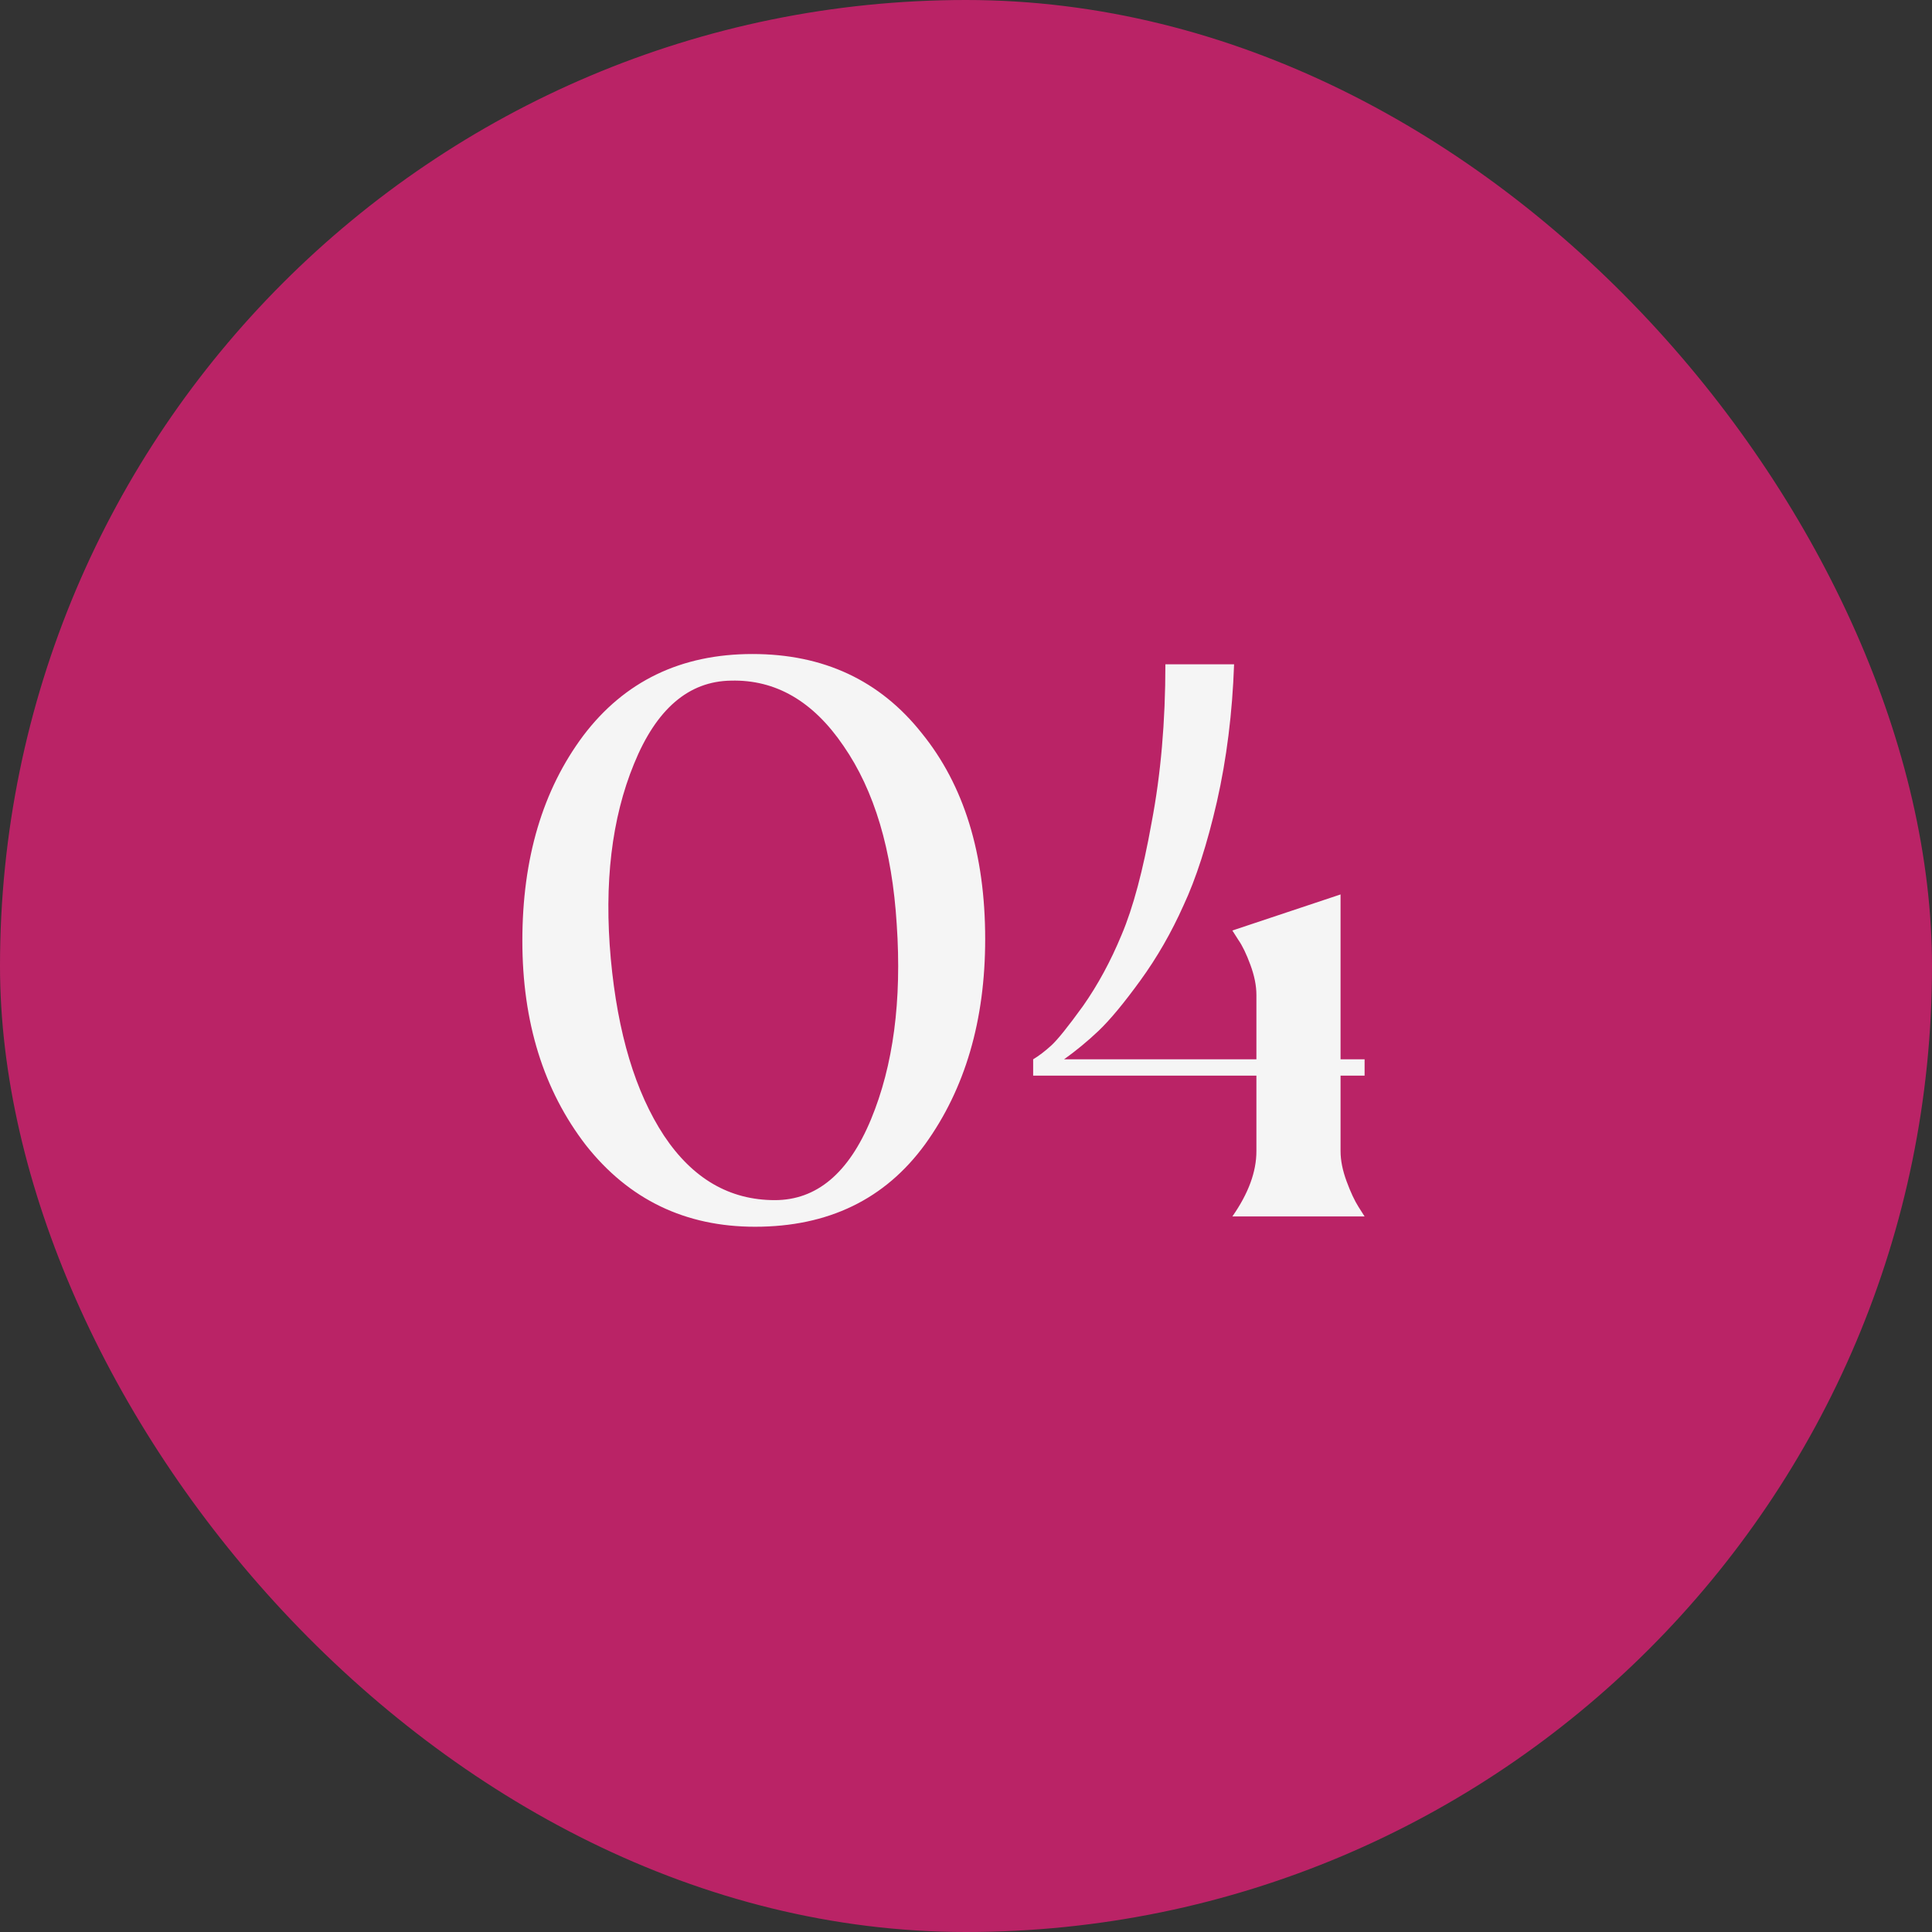
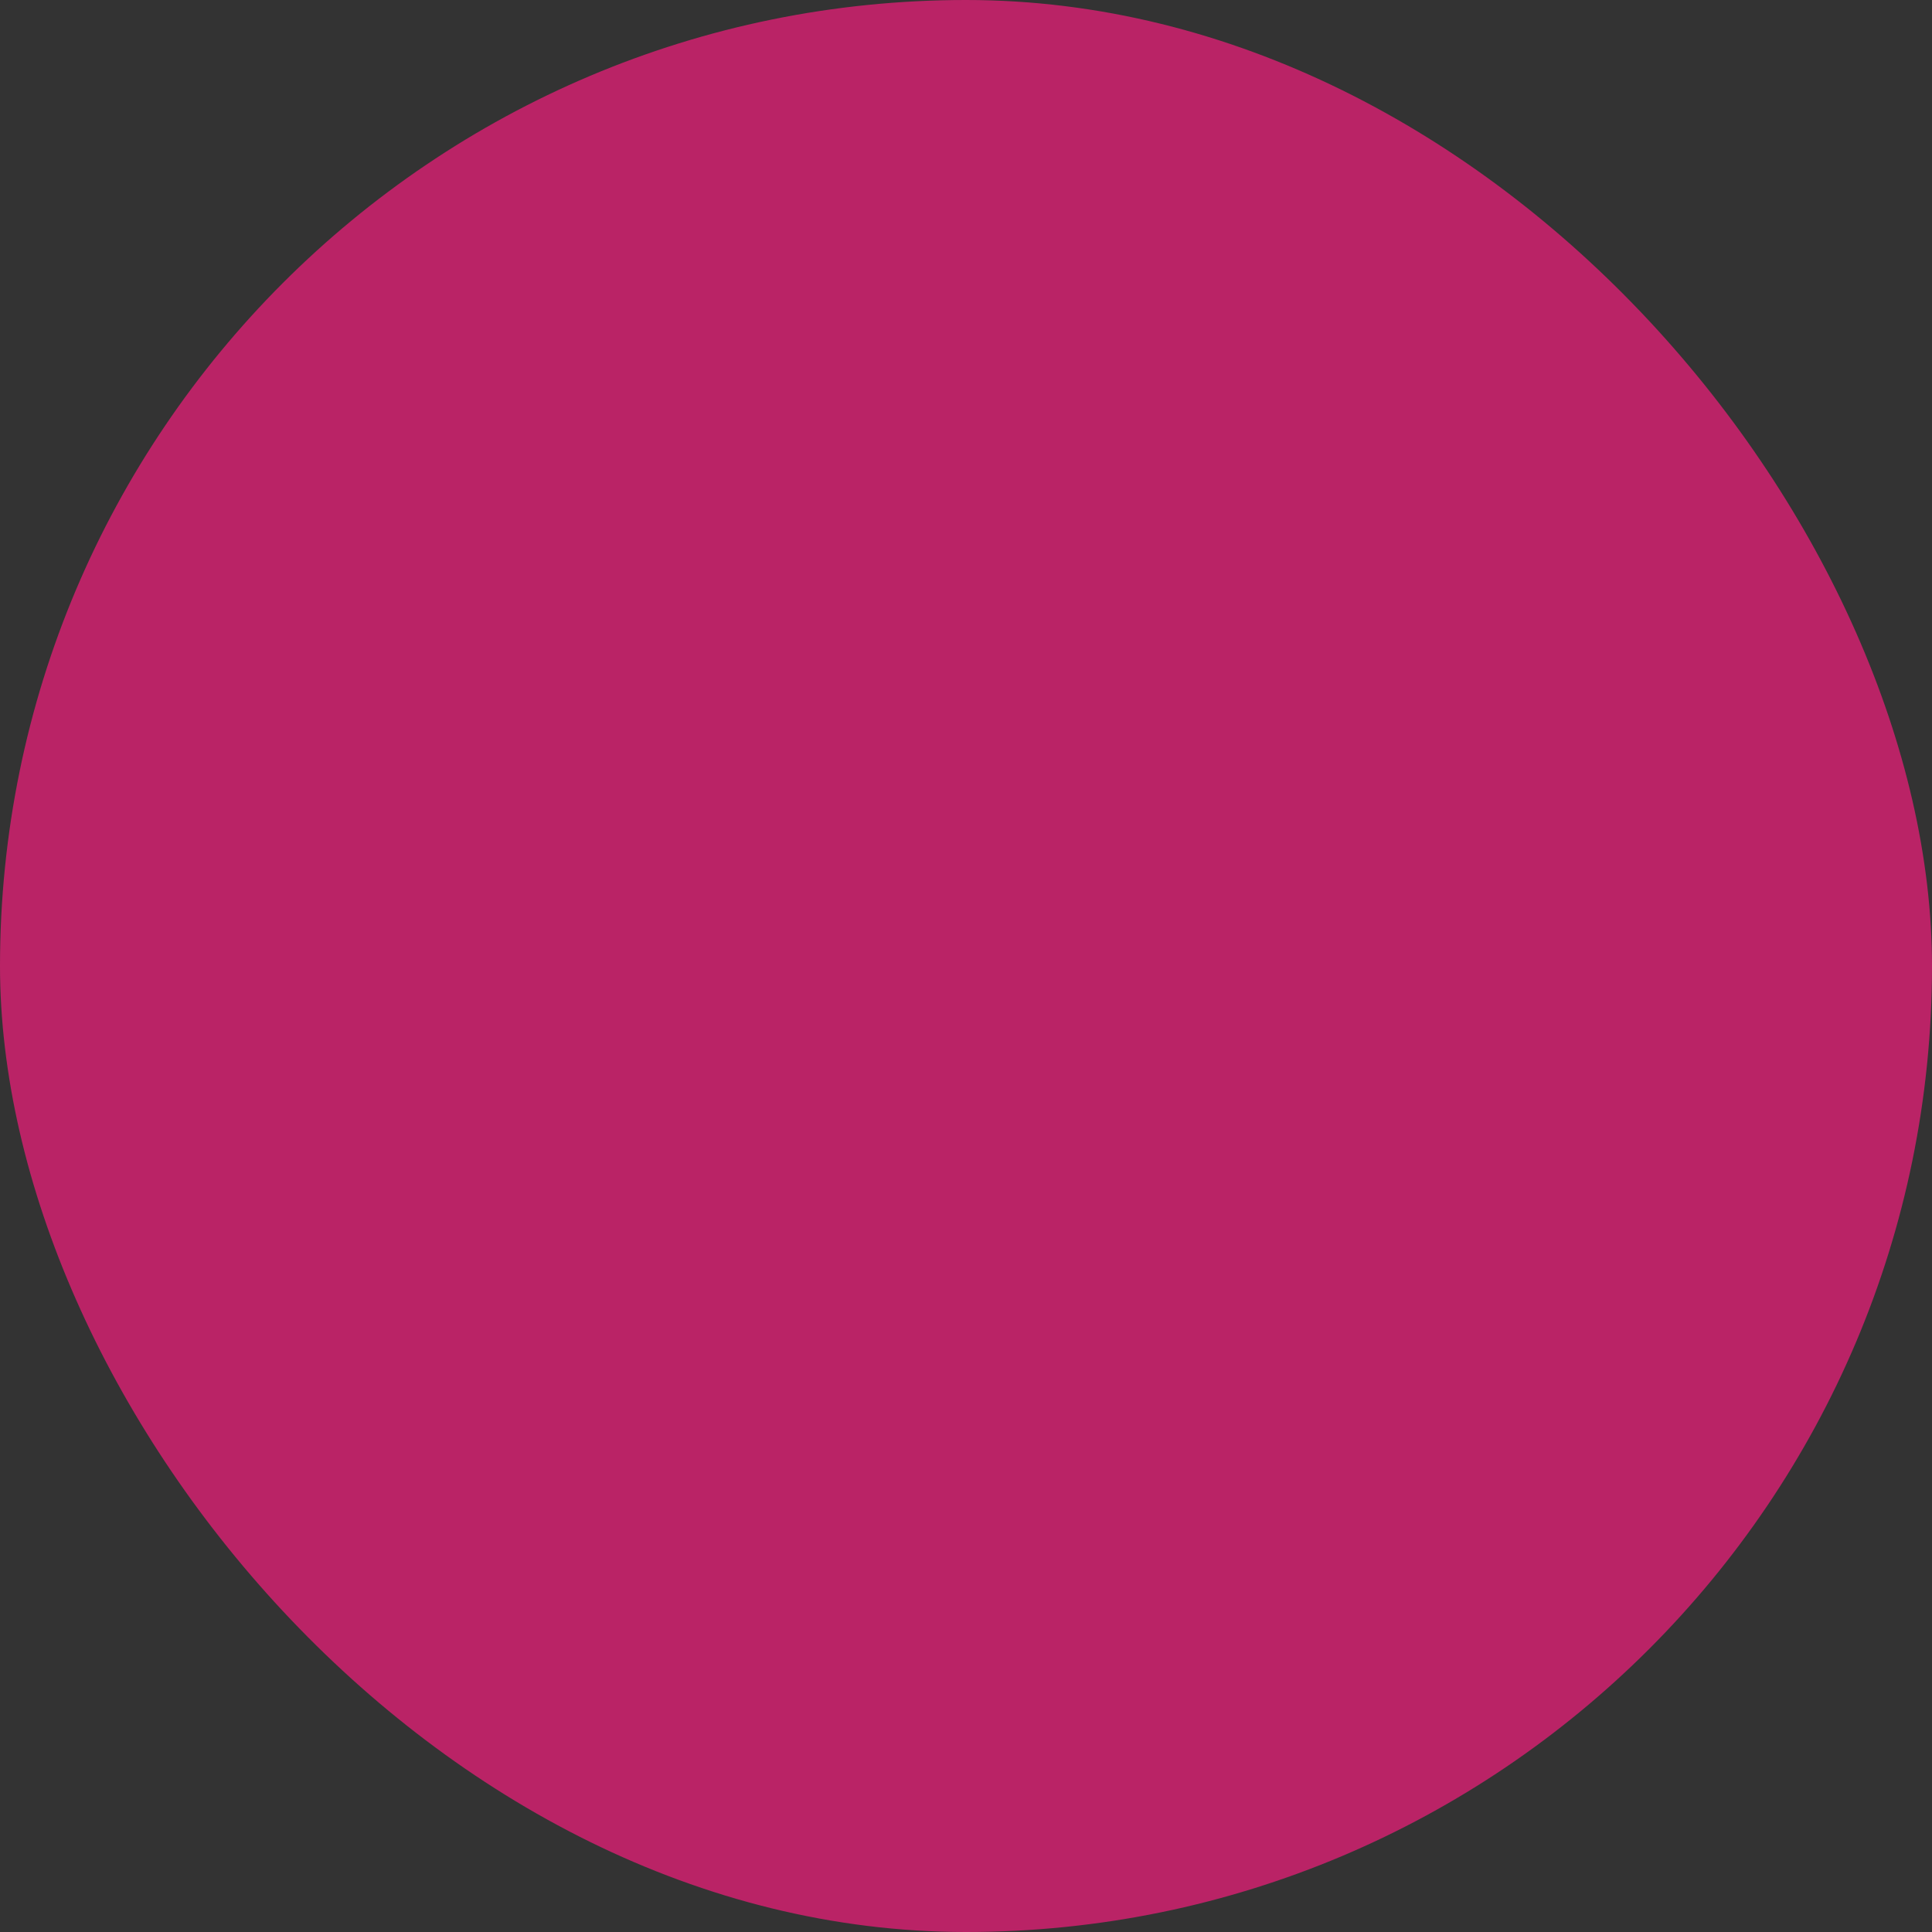
<svg xmlns="http://www.w3.org/2000/svg" width="54" height="54" viewBox="0 0 54 54" fill="none">
  <rect x="0" y="0" width="54" height="54" fill="#333333" stroke="none" />
  <rect width="54" height="54" rx="27" fill="#BA2366" />
-   <path d="M21.104 34.288C19.152 34.288 17.576 33.528 16.376 32.008C15.192 30.472 14.6 28.568 14.6 26.296C14.6 23.992 15.168 22.08 16.304 20.56C17.456 19.04 19.032 18.28 21.032 18.28C23.016 18.28 24.592 19.016 25.76 20.488C26.944 21.944 27.536 23.864 27.536 26.248C27.536 28.52 26.976 30.432 25.856 31.984C24.736 33.52 23.152 34.288 21.104 34.288ZM20.432 19.024C19.248 19.04 18.344 19.816 17.72 21.352C17.096 22.872 16.88 24.688 17.072 26.8C17.264 28.88 17.76 30.528 18.56 31.744C19.36 32.944 20.392 33.544 21.656 33.544C22.824 33.544 23.72 32.792 24.344 31.288C24.968 29.784 25.208 27.968 25.064 25.84C24.936 23.76 24.44 22.096 23.576 20.848C22.728 19.6 21.68 18.992 20.432 19.024ZM38.141 29.608V30.064H37.469V32.176C37.469 32.432 37.525 32.712 37.637 33.016C37.749 33.32 37.861 33.56 37.973 33.736L38.141 34H34.445C34.893 33.36 35.117 32.752 35.117 32.176V30.064H28.877V29.608C29.037 29.512 29.205 29.384 29.381 29.224C29.557 29.064 29.853 28.696 30.269 28.12C30.685 27.528 31.045 26.864 31.349 26.128C31.669 25.376 31.949 24.328 32.189 22.984C32.445 21.64 32.573 20.168 32.573 18.568H34.493C34.445 19.928 34.285 21.208 34.013 22.408C33.741 23.592 33.429 24.56 33.077 25.312C32.741 26.064 32.341 26.76 31.877 27.4C31.413 28.04 31.021 28.512 30.701 28.816C30.397 29.104 30.077 29.368 29.741 29.608H35.117V27.808C35.117 27.552 35.061 27.272 34.949 26.968C34.837 26.664 34.725 26.432 34.613 26.272L34.445 26.008L37.469 25V29.608H38.141Z" fill="#F5F5F5" />
</svg>